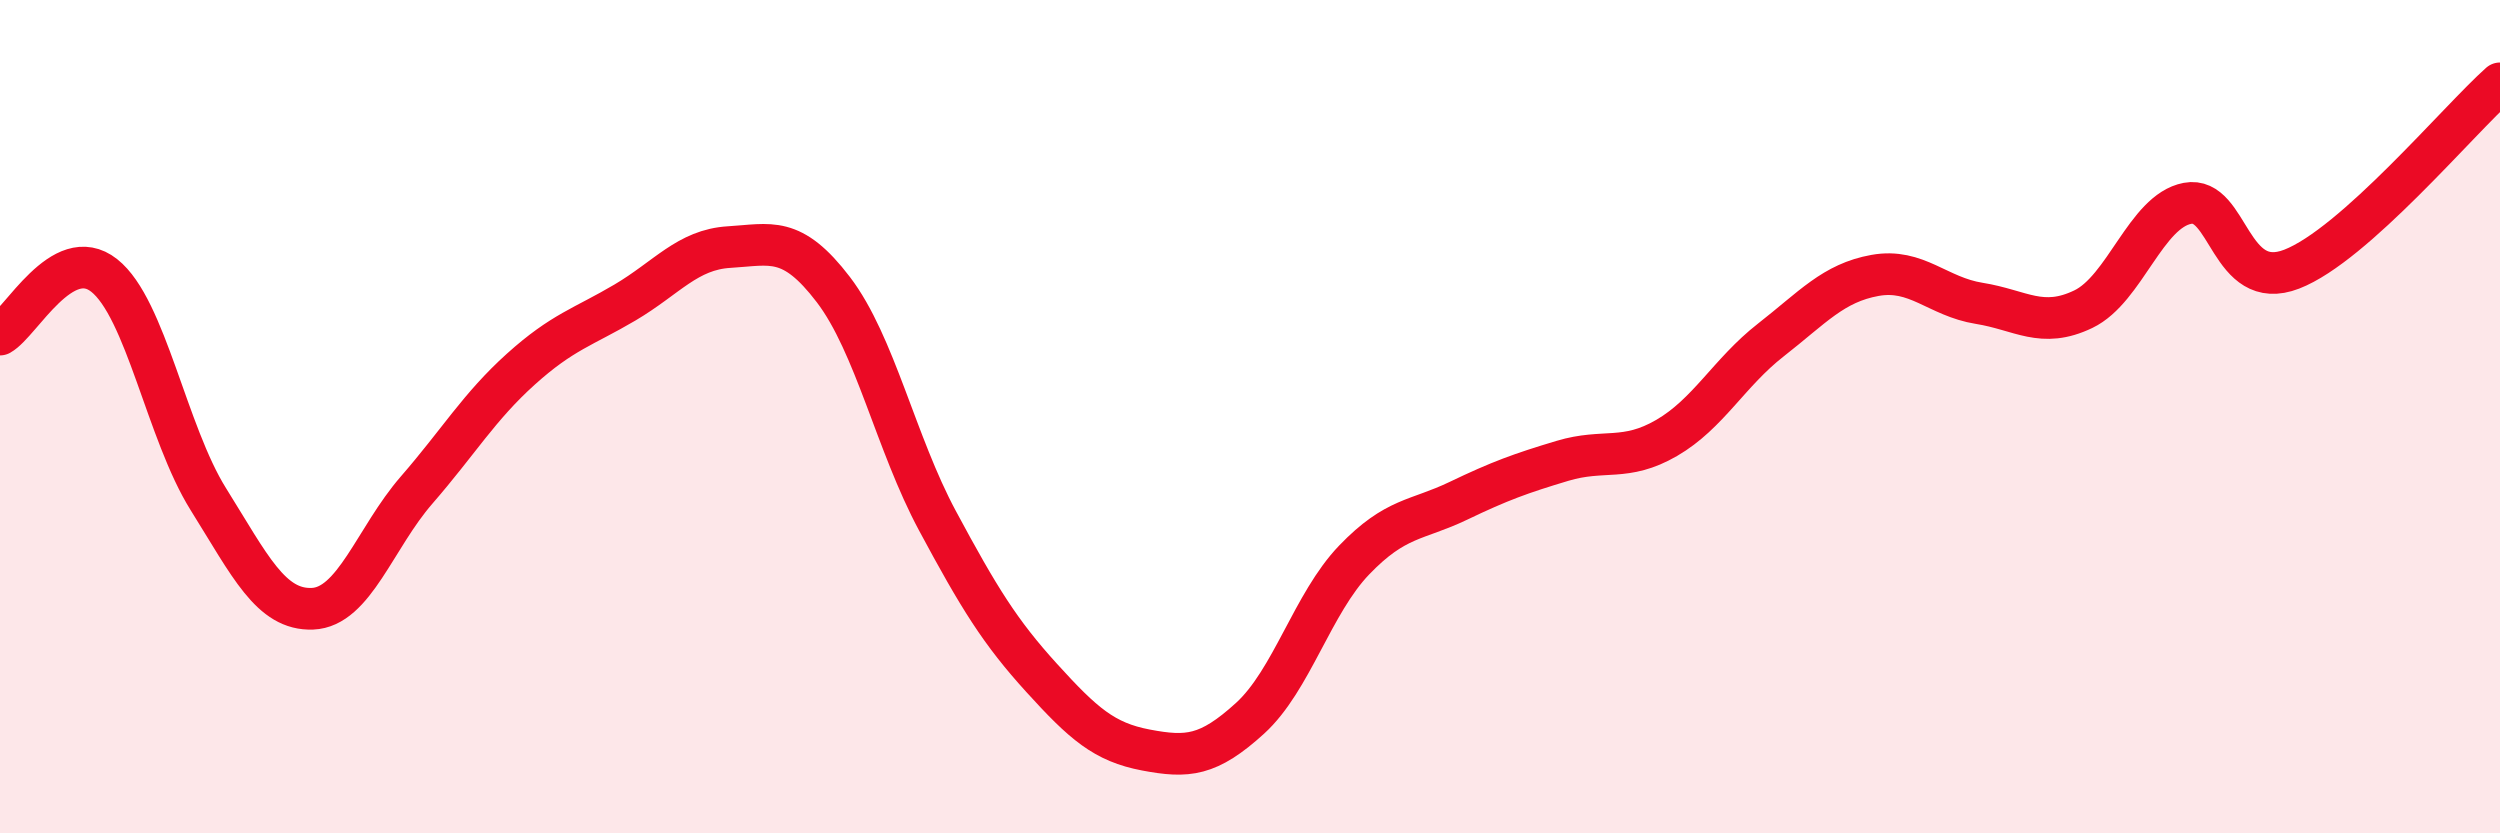
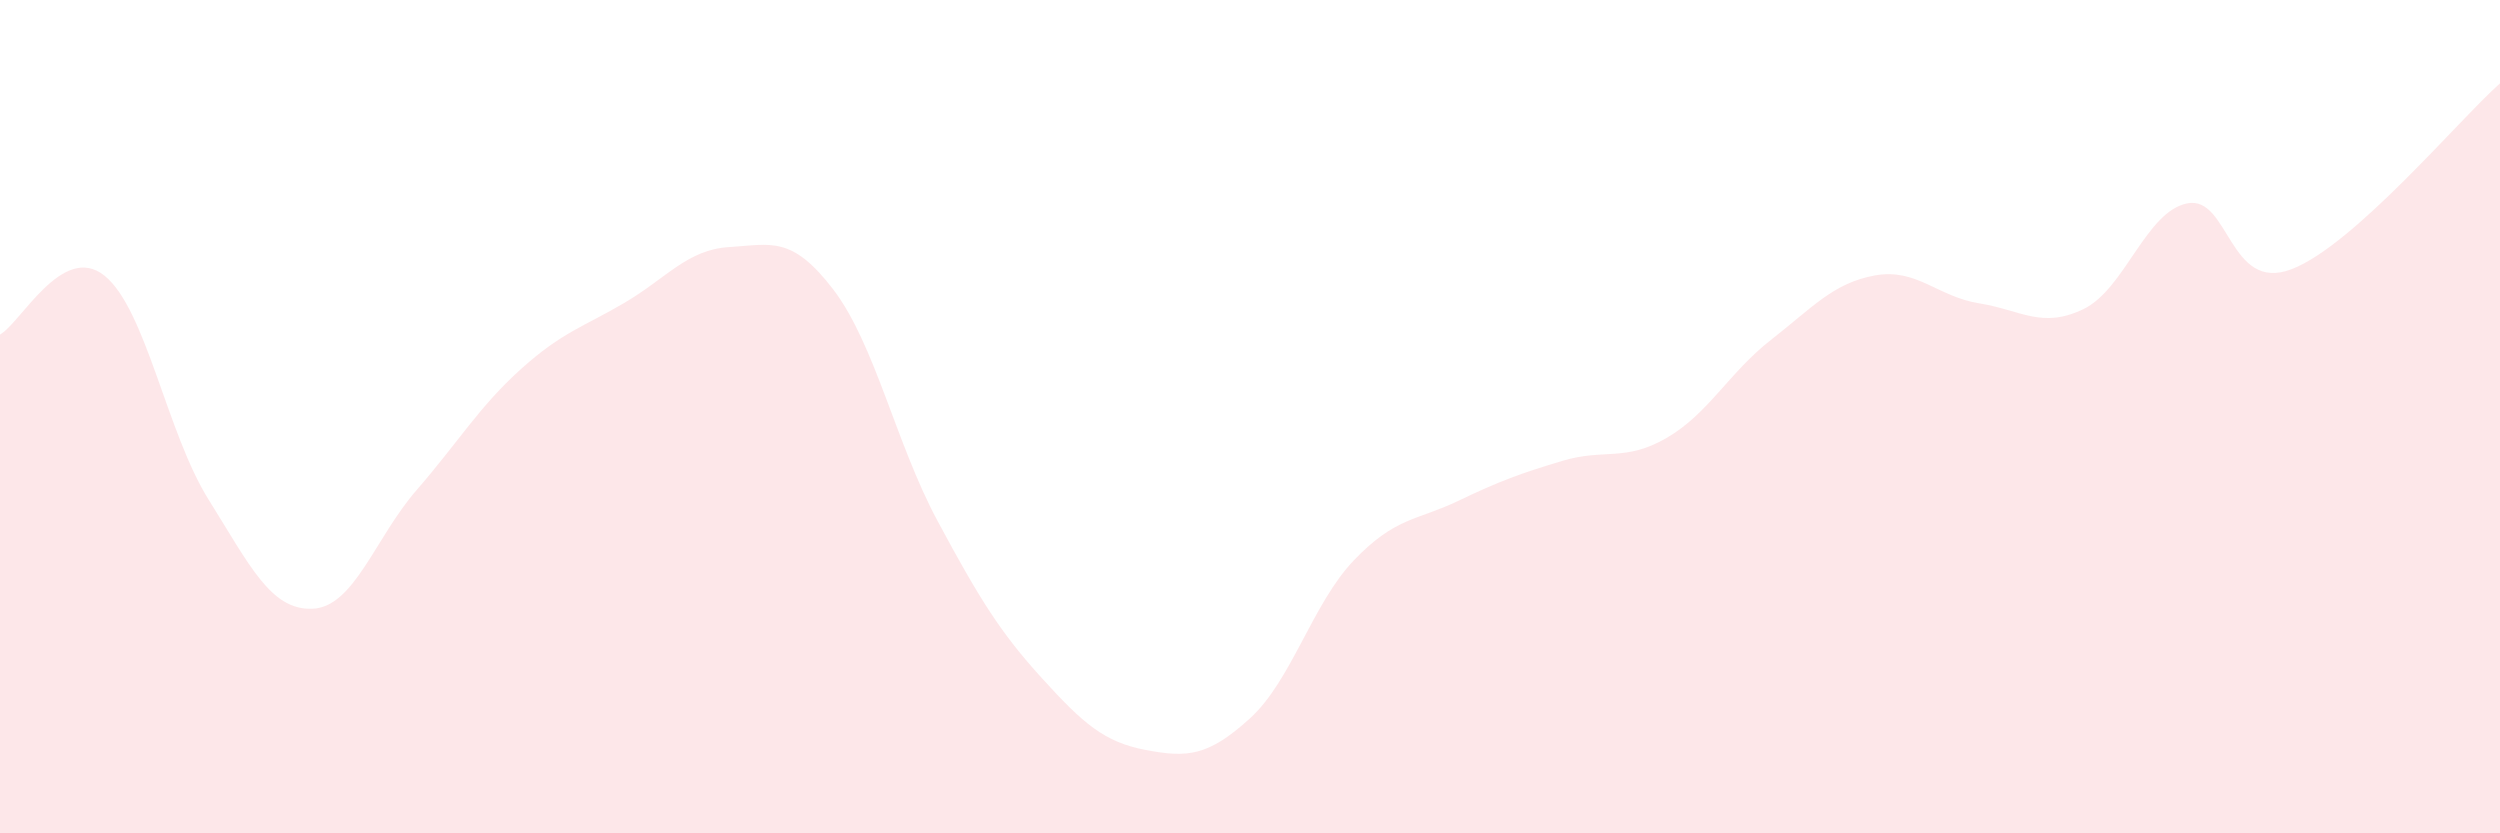
<svg xmlns="http://www.w3.org/2000/svg" width="60" height="20" viewBox="0 0 60 20">
  <path d="M 0,8.03 C 0.5,7.75 1.5,5.82 2.5,6.61 C 3.5,7.4 4,10.38 5,11.98 C 6,13.58 6.5,14.65 7.5,14.61 C 8.5,14.57 9,12.91 10,11.76 C 11,10.61 11.5,9.76 12.5,8.86 C 13.5,7.96 14,7.85 15,7.26 C 16,6.67 16.5,5.99 17.5,5.93 C 18.5,5.87 19,5.64 20,6.95 C 21,8.26 21.5,10.64 22.5,12.5 C 23.5,14.36 24,15.17 25,16.27 C 26,17.37 26.5,17.81 27.5,18 C 28.5,18.19 29,18.15 30,17.24 C 31,16.33 31.5,14.48 32.5,13.44 C 33.5,12.4 34,12.5 35,12.02 C 36,11.54 36.5,11.36 37.5,11.06 C 38.5,10.76 39,11.09 40,10.51 C 41,9.93 41.5,8.94 42.5,8.16 C 43.5,7.38 44,6.79 45,6.61 C 46,6.43 46.5,7.12 47.5,7.28 C 48.5,7.44 49,7.9 50,7.42 C 51,6.94 51.5,5.07 52.5,4.88 C 53.5,4.69 53.5,7.04 55,6.46 C 56.5,5.88 59,2.89 60,2L60 20L0 20Z" fill="#EB0A25" opacity="0.1" stroke-linecap="round" stroke-linejoin="round" />
-   <path d="M 0,8.03 C 0.5,7.75 1.5,5.82 2.5,6.61 C 3.5,7.4 4,10.38 5,11.98 C 6,13.58 6.5,14.65 7.5,14.61 C 8.5,14.57 9,12.91 10,11.76 C 11,10.61 11.5,9.76 12.5,8.86 C 13.5,7.96 14,7.85 15,7.26 C 16,6.67 16.5,5.99 17.5,5.93 C 18.5,5.87 19,5.64 20,6.95 C 21,8.26 21.5,10.64 22.5,12.5 C 23.5,14.36 24,15.17 25,16.27 C 26,17.37 26.5,17.81 27.5,18 C 28.5,18.19 29,18.15 30,17.24 C 31,16.33 31.5,14.48 32.5,13.44 C 33.5,12.4 34,12.5 35,12.02 C 36,11.54 36.5,11.36 37.5,11.06 C 38.5,10.76 39,11.09 40,10.51 C 41,9.93 41.5,8.94 42.5,8.16 C 43.5,7.38 44,6.79 45,6.61 C 46,6.43 46.5,7.12 47.5,7.28 C 48.5,7.44 49,7.9 50,7.42 C 51,6.94 51.5,5.07 52.5,4.88 C 53.5,4.69 53.5,7.04 55,6.46 C 56.5,5.88 59,2.89 60,2" stroke="#EB0A25" stroke-width="1" fill="none" stroke-linecap="round" stroke-linejoin="round" />
</svg>